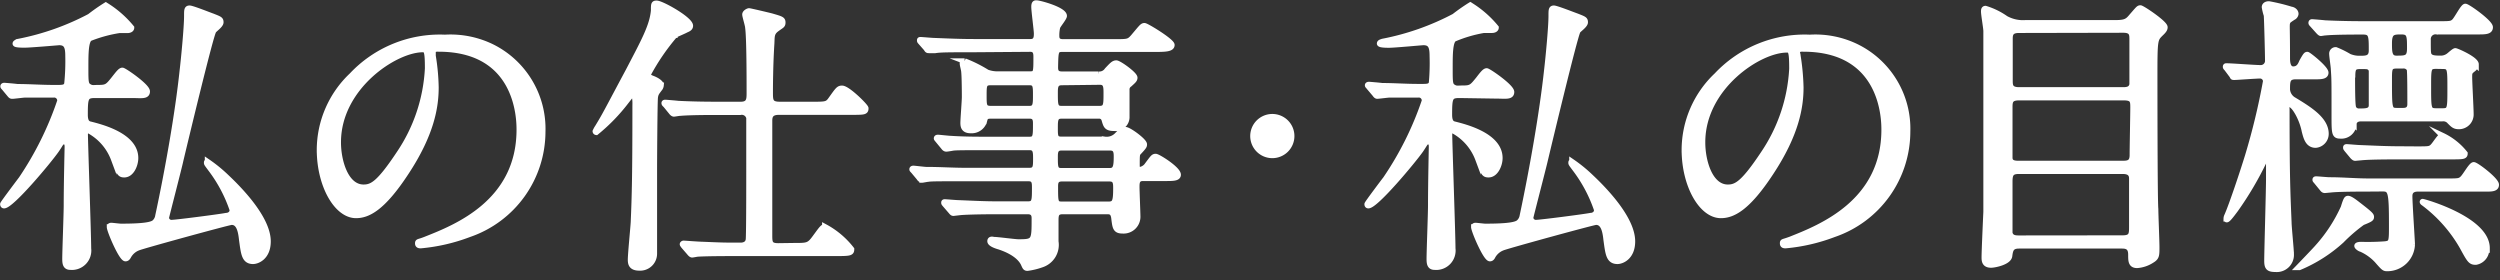
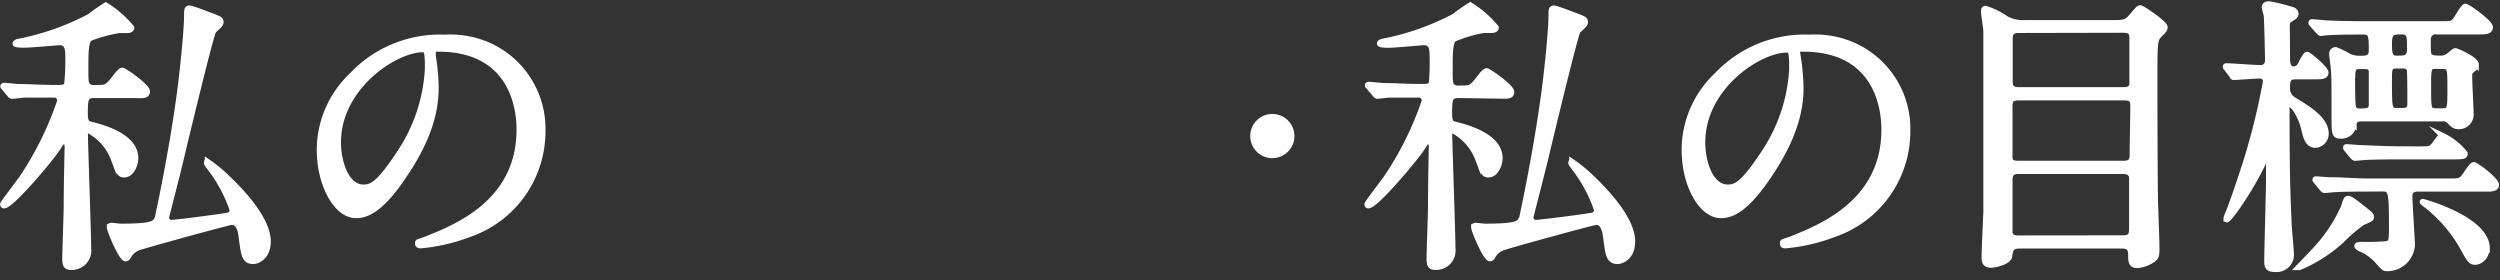
<svg xmlns="http://www.w3.org/2000/svg" height="25" viewBox="0 0 222.88 25" width="222.88">
  <rect x="0" y="0" width="222.88" height="25" fill="#333333" stroke="none" />
  <g fill="#fff" stroke="#fff" stroke-miterlimit="10" stroke-width=".5">
    <path d="m8.49 8.49c-.86 0-.91.21-.91 1.74 0 .68.24.81.5.86.93.24 4 1 4 3 0 .6-.36 1.48-1 1.48-.39 0-.45-.13-.94-1.38a4.79 4.79 0 0 0 -2.26-2.57c-.21 0-.29.18-.29.36 0 .78.29 9 .29 10.17a1.48 1.48 0 0 1 -1.61 1.66c-.42 0-.47-.31-.47-.73 0-.67.13-4 .13-4.78 0-1.87.08-5.07.08-5.2s0-.47-.29-.47-.23.08-.7.76c-.7 1-4 4.94-4.66 4.94-.07 0-.1-.06-.1-.13s1.46-2 1.64-2.24a28.9 28.9 0 0 0 3.45-6.96.52.52 0 0 0 -.58-.55c-.62 0-1.5 0-2.54 0-.13 0-1 .11-1.1.11s-.13.01-.23-.1l-.49-.59c-.11-.13-.13-.13-.13-.18s.07-.06.1-.06 1 .08 1.17.11c1 0 2.16.08 3.12.08h.57c.5 0 .63-.08.73-.32a19.68 19.68 0 0 0 .1-2.5c0-.81-.13-1.22-.8-1.22-.13.01-2.58.22-3.07.22-.2 0-.83 0-.83-.11s.26-.16.28-.18a22.9 22.9 0 0 0 6.35-2.24 17.06 17.06 0 0 1 1.43-1 9.24 9.24 0 0 1 2.29 2c0 .16-.18.23-.36.23h-.73a12.19 12.19 0 0 0 -2.63.72c-.37.26-.37 1.41-.37 2.63s0 1.48.29 1.66.39.11.91.11c.7 0 .81-.13 1.35-.81.37-.47.57-.73.73-.73s2.21 1.41 2.21 1.87-.52.34-1.38.34zm1.28 11.75c0-.1.07-.13.15-.13s.73.08.86.08c2.08 0 2.76-.15 3-.36a1 1 0 0 0 .31-.6c.86-4 1.77-9.1 2.18-13 .1-.83.39-3.74.39-4.81 0-.52 0-.68.24-.68s1.81.63 2.05.71c.65.26.73.28.73.54s-.6.65-.65.78c-.29.5-2.53 9.85-2.94 11.57-.1.5-1.27 5-1.27 5.07a.46.46 0 0 0 .49.44c.36 0 4.18-.49 4.86-.62.16 0 .55-.1.55-.52a12.78 12.78 0 0 0 -1.93-3.64c-.31-.42-.36-.47-.36-.55s0-.1.08-.1a13 13 0 0 1 1.66 1.35c1.66 1.56 3.72 3.9 3.72 5.75 0 1.4-.94 1.77-1.33 1.77-.78 0-.83-.68-1-1.9-.08-.76-.23-1.59-.91-1.59-.23 0-7.93 2.11-8.35 2.29a1.66 1.66 0 0 0 -.85.75c-.06.11-.13.21-.26.21-.36 0-1.42-2.49-1.42-2.81z" />
    <path d="m38.6 4.7v.28a19.13 19.13 0 0 1 .26 2.81c0 1.74-.39 4.16-2.68 7.62-2.08 3.17-3.4 3.79-4.44 3.79-1.72 0-3.25-2.67-3.25-5.85a9.16 9.16 0 0 1 2.88-6.63 10.77 10.77 0 0 1 8.3-3.38 8.42 8.42 0 0 1 4.19.84 8.15 8.15 0 0 1 4.52 7.56 9.69 9.69 0 0 1 -6.55 9.15 16.16 16.16 0 0 1 -4.32 1c-.1 0-.26 0-.26-.19s.05-.1.7-.36c2.71-1.07 8.35-3.3 8.35-9.78 0-1-.1-7.2-7.2-7.2-.47-.03-.5.18-.5.34zm-8.45 8c0 1.69.68 4 2.26 4 .76 0 1.38-.31 3.17-3a14.89 14.89 0 0 0 2.55-7.6c0-1.56-.1-1.69-.44-1.69-2.47 0-7.54 3.35-7.54 8.27z" />
-     <path d="m56.41 8.39c-.08 0-.13.07-.6.67a16.3 16.3 0 0 1 -2.65 2.73.09.09 0 0 1 -.08-.08 2.38 2.38 0 0 1 .21-.38c.7-1.15.75-1.3 2.73-5 1.4-2.68 2.13-4 2.26-5.38 0-.57 0-.65.26-.65.44 0 3 1.43 3 2 0 .16-.11.26-.37.36-.08.06-1 .45-1 .47a19.45 19.45 0 0 0 -2.39 3.49c0 .23.21.31.42.39s.73.33.73.59a.56.56 0 0 1 -.08.24c-.31.41-.39.49-.44.83s-.08 5.67-.08 6.4v7.56a1.26 1.26 0 0 1 -1.33 1.25c-.7 0-.78-.36-.78-.72 0-.52.23-2.81.26-3.36.1-2.34.15-4.16.15-10.42.01-.21.01-.99-.22-.99zm14.38 13.52c1.22 0 1.35 0 1.9-.76.44-.59.65-.93.85-.93a7.49 7.49 0 0 1 2.37 2c0 .33-.13.36-1.38.36h-9c-.6 0-2.37 0-3.28.05-.1 0-.46.08-.54.08s-.16-.08-.24-.18l-.52-.6c-.07-.1-.1-.13-.1-.16s.05-.07.1-.07 1.38.1 1.64.1c1.9.08 1.95.08 3.43.08.34 0 .65-.13.71-.5s.05-6.7.05-7.64c0-.42 0-3.07 0-3.23a.66.66 0 0 0 -.78-.51h-2.1c-.57 0-2.37 0-3.28.08-.1 0-.47.07-.54.07s-.16-.07-.24-.18l-.49-.6c-.11-.1-.13-.13-.13-.18s.05-.05.1-.05 1 .08 1.15.1c1.19.06 2.36.08 3.56.08h2c.78 0 .78-.47.78-1.06 0-1.23 0-4.92-.13-5.8 0-.19-.26-1-.26-1.17s.28-.31.36-.31 1.69.38 2 .46c.89.26 1 .29 1 .57s-.13.26-.57.6-.39.65-.42 1.25c-.13 2-.13 4.08-.13 4.37 0 .73 0 1.09.86 1.09h2.89c1.19 0 1.35 0 1.66-.44.63-.88.7-1 1-1 .5 0 2.11 1.61 2.11 1.77 0 .34-.13.34-1.38.34h-6.36c-.73 0-.84.36-.84.78v10.16c0 .68 0 1 .78 1z" />
-     <path d="m86.65 4.41c-2 0-2.78 0-3.28.08h-.54c-.11 0-.16 0-.24-.16l-.52-.59c-.07-.08-.07-.08-.07-.14s0-.05.1-.05 1 .08 1.15.08c1.27.05 2.34.1 3.56.1h5.07c.54 0 .54-.46.54-.75s-.23-2-.23-2.37.13-.33.23-.33c.26 0 2.45.59 2.45 1.14 0 .18-.55.83-.6 1a3.38 3.38 0 0 0 -.08.72c0 .24 0 .6.57.6h4.61c1.17 0 1.27 0 1.66-.44.73-.86.81-1 1-1s2.44 1.38 2.44 1.71-.52.37-1.4.37h-8.34c-.62 0-.62.16-.65 1.59 0 .26 0 .65.58.65h3.25a.83.83 0 0 0 .8-.37c.42-.44.57-.62.81-.62s1.64 1 1.64 1.3c0 .18-.13.28-.47.59a.54.54 0 0 0 -.24.5v2.47a1 1 0 0 1 -1.11.94c-.68 0-.73-.21-.89-.76a.46.46 0 0 0 -.49-.34h-3.33c-.57 0-.57.39-.57 1.1s0 1 .57 1h3.85a1.28 1.28 0 0 0 1.09-.36c.31-.32.49-.5.78-.5s1.66 1 1.66 1.3c0 .13 0 .18-.49.7-.16.16-.16.26-.16 1.17 0 .16 0 .39.29.39a1 1 0 0 0 .57-.33c.55-.73.6-.84.81-.84s2 1.12 2 1.62c0 .31-.47.31-1.14.31h-2c-.55 0-.55.44-.55.78s.08 2.29.08 2.57a1.25 1.25 0 0 1 -1.35 1.33c-.62 0-.65-.29-.75-1.12-.06-.49-.26-.6-.58-.6h-4c-.62 0-.62.37-.62.86v1.82a1.85 1.85 0 0 1 -1.22 2.05 6.25 6.25 0 0 1 -1.3.32c-.18 0-.21-.08-.34-.37s-.57-1-2.16-1.53c-.28-.08-.83-.26-.83-.5s.29-.13.34-.13c.34 0 1.87.21 2.18.21 1.43 0 1.43-.08 1.43-2.1 0-.19 0-.63-.59-.63h-2.75c-1.84 0-3 .05-3.27.08l-.61.07c-.08 0-.13-.05-.21-.15l-.52-.6c-.11-.13-.11-.13-.11-.18s0-.06.08-.06 1 .08 1.17.08c1.28.05 2.34.11 3.56.11h2.66c.62 0 .62-.29.62-1.49 0-.39 0-.8-.55-.8h-5.7c-2.26 0-3 0-3.27.05-.08 0-.45.08-.52.08a.34.34 0 0 1 -.26-.18l-.5-.6c-.1-.11-.13-.13-.13-.16s0-.08.11-.08 1 .11 1.14.11c1.27 0 2.34.08 3.56.08h5.64c.58 0 .58-.34.58-1.07 0-.57 0-1-.55-1h-3.62c-2.29 0-3 0-3.27.05s-.47.08-.55.08-.16-.05-.23-.15l-.52-.63c-.08-.1-.11-.13-.11-.15s0-.08.11-.08 1 .1 1.14.1c1.27.08 2.34.08 3.56.08h3.46c.57 0 .57-.29.57-1.4 0-.29 0-.71-.54-.71h-3.44c-.49 0-.52.11-.62.5a1.17 1.17 0 0 1 -1.2.8c-.59 0-.67-.33-.67-.67s.13-1.96.13-2.31c0-.08 0-1.77-.06-2.29 0-.1-.13-.57-.13-.68s0-.23.19-.23a11.68 11.68 0 0 1 2 1 2.72 2.72 0 0 0 1 .16h2.81c.57 0 .57-.13.57-1.51 0-.29 0-.73-.52-.73zm5.12 5.28c.57 0 .57-.39.57-1.2s0-1.14-.57-1.14h-3.43c-.63 0-.63.26-.63 1.17s0 1.17.65 1.17zm2.89-2.34c-.6 0-.6.44-.6.93 0 1.1 0 1.41.6 1.41h3.34c.63 0 .63-.31.63-1.38 0-.55 0-1-.57-1zm4.26 7.88c.52 0 .62-.32.62-1.23 0-.39 0-.83-.57-.83h-4.34c-.57 0-.57.44-.57.83 0 .91 0 1.23.57 1.23zm-4.26.7c-.58 0-.58.41-.58.73 0 1.4 0 1.56.63 1.56h4.08c.6 0 .7-.21.7-1.43 0-.45 0-.86-.57-.86z" />
    <path d="m111.71 12.13a1.72 1.72 0 1 1 1.72 1.72 1.72 1.72 0 0 1 -1.72-1.72z" />
    <path d="m130.12 8.49c-.86 0-.91.21-.91 1.74 0 .68.24.81.5.86.93.24 4 1 4 3 0 .6-.37 1.48-1 1.48-.4 0-.45-.13-.94-1.38a4.79 4.79 0 0 0 -2.26-2.57c-.21 0-.29.18-.29.36 0 .78.29 9 .29 10.17a1.48 1.48 0 0 1 -1.62 1.66c-.41 0-.46-.31-.46-.73 0-.67.13-4 .13-4.78 0-1.87.07-5.07.07-5.2s0-.47-.28-.47-.24.08-.7.76c-.71 1-4 4.94-4.66 4.94-.08 0-.1-.06-.1-.13s1.45-2 1.64-2.24a28.66 28.66 0 0 0 3.47-6.96.51.51 0 0 0 -.57-.55c-.62 0-1.51 0-2.55 0-.13 0-1 .11-1.09.11s-.15-.08-.23-.19l-.5-.59c-.1-.13-.13-.13-.13-.18s.08-.06.11-.06 1 .08 1.17.11c1 0 2.16.08 3.12.08h.57c.5 0 .63-.08.73-.32a19.68 19.68 0 0 0 .07-2.41c0-.81-.13-1.22-.8-1.22-.13 0-2.58.23-3.07.23-.18 0-.83 0-.83-.13s.26-.16.28-.18a22.9 22.9 0 0 0 6.37-2.24 17.06 17.06 0 0 1 1.43-1 9.24 9.24 0 0 1 2.29 2c0 .16-.18.23-.36.23h-.73a11.88 11.88 0 0 0 -2.65.78c-.37.26-.37 1.41-.37 2.63s0 1.48.29 1.66.39.11.91.11c.7 0 .8-.13 1.35-.81.36-.47.57-.73.73-.73s2.21 1.41 2.21 1.87-.52.34-1.38.34zm1.28 11.75c0-.1.07-.13.15-.13s.73.08.86.08c2.08 0 2.76-.15 3-.36a1 1 0 0 0 .32-.6c.85-4 1.76-9.1 2.18-13 .1-.83.39-3.74.39-4.81 0-.52 0-.68.23-.68s1.82.63 2.06.71c.65.26.73.28.73.54s-.6.65-.66.78c-.28.5-2.52 9.85-2.93 11.57-.11.5-1.28 5-1.28 5.07a.47.47 0 0 0 .5.44c.36 0 4.18-.49 4.86-.62.16 0 .55-.1.55-.52a12.78 12.78 0 0 0 -1.93-3.64c-.31-.42-.36-.47-.36-.55s0-.1.08-.1a13 13 0 0 1 1.66 1.35c1.66 1.56 3.72 3.9 3.72 5.75 0 1.4-.94 1.77-1.33 1.77-.78 0-.83-.68-1-1.9-.08-.76-.23-1.59-.91-1.59-.23 0-7.93 2.11-8.35 2.29a1.69 1.69 0 0 0 -.86.75c-.05.11-.12.21-.25.21-.37 0-1.43-2.49-1.43-2.81z" />
    <path d="m160.23 4.7c0 .07.05.18.05.28a20.61 20.61 0 0 1 .26 2.81c0 1.74-.39 4.16-2.68 7.62-2.08 3.17-3.4 3.79-4.44 3.79-1.72 0-3.25-2.67-3.25-5.85a9.16 9.16 0 0 1 2.88-6.63 10.76 10.76 0 0 1 8.3-3.38 8.37 8.37 0 0 1 4.18.84 8.14 8.14 0 0 1 4.53 7.56 9.69 9.69 0 0 1 -6.56 9.15 16.12 16.12 0 0 1 -4.31 1c-.11 0-.26 0-.26-.19s0-.1.7-.36c2.7-1.07 8.35-3.3 8.35-9.78 0-1-.11-7.2-7.21-7.2-.52-.03-.54.18-.54.34zm-8.45 8c0 1.69.67 4 2.26 4 .75 0 1.38-.31 3.17-3a14.89 14.89 0 0 0 2.55-7.57c0-1.56-.1-1.69-.44-1.69-2.47-.03-7.54 3.32-7.54 8.24z" />
    <path d="m180 21.91c-.7 0-.78.36-.85.91s-1.33.8-1.64.8c-.57 0-.6-.36-.6-.67 0-.57.13-3.41.16-4.06 0-2.94 0-5.22 0-13 0-1.27 0-2 0-3.12 0-.26-.21-1.46-.21-1.74 0-.11 0-.26.15-.26a6.34 6.34 0 0 1 1.8.88 3.18 3.18 0 0 0 1.77.39h8c.88 0 1.09-.13 1.43-.54.6-.68.65-.78.81-.78s2.18 1.35 2.18 1.71c0 .16-.08.29-.39.58-.49.49-.52.54-.52 3.71 0 .37 0 11.24.08 11.91 0 .5.1 2.86.1 3.41 0 .73 0 .91-.44 1.17a2.75 2.75 0 0 1 -1.3.44c-.55 0-.55-.39-.55-.94s-.21-.8-.78-.8zm0-19.22c-.65 0-.81.26-.81.73v3.75c0 .44 0 .85.81.85h9.31c.36 0 .7-.07.78-.49 0-.13 0-3.54 0-4s0-.86-.8-.86zm9.28 11.89c.52 0 .83-.11.83-.76s.06-3.61.06-4.21 0-.91-.84-.91h-9.33c-.78 0-.83.34-.83.86s0 4.37 0 4.5c0 .52.52.52.8.52zm-.05 6.65c.81 0 .83-.34.83-1s0-3.8 0-4.32-.37-.65-.83-.65h-9.23c-.7 0-.83.26-.83.94s0 4.42 0 4.57c.1.42.44.47.8.47z" />
    <path d="m198.53 6.12c-.11-.12-.11-.12-.11-.18s.05-.05.08-.05c.44 0 2.52.16 3 .16a.63.63 0 0 0 .68-.68c0-.62-.08-3.56-.11-4a4.87 4.87 0 0 1 -.18-.73c0-.18.16-.28.39-.28a16.64 16.64 0 0 1 2 .49c.1 0 .39.13.39.39a.4.4 0 0 1 -.24.31c-.44.29-.47.32-.52.52s0 .5 0 3.1c0 .26 0 1 .54 1s.68-.47.78-.68c.32-.57.37-.62.47-.62s1.64 1.22 1.64 1.61-.55.34-1.38.34h-1.27c-.78 0-.78.42-.78 1.17a1.17 1.17 0 0 0 .62.94c1.4.85 2.83 1.74 2.83 3a1 1 0 0 1 -.91 1c-.7 0-.85-.68-1-1.25-.21-1.1-.93-2.37-1.32-2.37s-.26.18-.26.47c0 5.95.07 7.41.18 10.06 0 .39.21 2.42.21 2.86a1.28 1.28 0 0 1 -1.39 1.3c-.63 0-.76-.16-.76-.76 0-.8.16-6.26.16-7.25 0-.23 0-1.43 0-1.69a.2.2 0 0 0 -.2-.21c-.11 0-.11.05-.19.21a29.61 29.61 0 0 1 -2.57 4.37c-.39.52-.83 1.12-.83.83a.59.59 0 0 1 .05-.23c.42-.91 1.48-4.11 1.87-5.39a59.84 59.84 0 0 0 1.6-6.64.51.51 0 0 0 -.5-.49c-.34 0-2.1.13-2.29.13s-.13 0-.23-.16zm11.62 12.07c1.12.86 1.25 1 1.25 1.14s0 .19-.78.5a14.63 14.63 0 0 0 -1.87 1.61 13.05 13.05 0 0 1 -3.75 2.39s-.08 0-.08 0 1.51-1.56 1.77-1.87a13.77 13.77 0 0 0 2.24-3.46c.13-.42.23-.73.33-.78s.29 0 .89.47zm-4-16c-.1-.1-.1-.13-.1-.15s0-.08.07-.08 1 .08 1.15.1c1.27.06 2.37.08 3.59.08h6.47c1.09 0 1.22 0 1.46-.21s.8-1.35 1-1.35 2.21 1.42 2.21 1.85-.52.39-1.4.39h-3.36a.67.67 0 0 0 -.78.71c0 1.19 0 1.32.16 1.48s.39.2 1 .2a1.16 1.16 0 0 0 .68-.23c.08-.05.49-.44.6-.44s1.84.75 1.84 1.2a.57.57 0 0 1 -.2.38c-.37.29-.39.32-.39.76s.13 2.81.13 3.28a1.06 1.06 0 0 1 -1.07 1.11c-.37 0-.5-.13-.78-.41a.78.78 0 0 0 -.7-.29h-7.23c-.57 0-.65.37-.65.47a1.11 1.11 0 0 1 -1.2 1.07c-.54 0-.54-.21-.54-1.9 0-3.1 0-3.1-.06-4 0-.23-.15-1.19-.15-1.4a.33.33 0 0 1 .34-.36 8.23 8.23 0 0 1 1.19.59 2.32 2.32 0 0 0 1 .18c.5 0 1 0 1-.72 0-1.3 0-1.67-.75-1.67s-2.55 0-3.38.08c-.08 0-.34.05-.39.05s-.13-.07-.23-.18zm4.94 14.64c-2.26 0-3 .05-3.28.08l-.54.05c-.11 0-.16-.05-.24-.15l-.49-.6c-.1-.13-.13-.13-.13-.18s0-.06.1-.06 1 .08 1.15.08c1.27 0 2.34.11 3.56.11h6.84c1.12 0 1.22 0 1.48-.24s.78-1.22 1-1.22 2 1.35 2 1.77-.52.36-1.4.36h-5.52c-.23 0-.8 0-.8.65s.23 4.06.23 4.32a2.22 2.22 0 0 1 -2.26 2.13c-.24 0-.31-.08-.88-.73a4.37 4.37 0 0 0 -1.41-1c-.08 0-.36-.18-.36-.28s.28-.11.36-.11a20.65 20.65 0 0 0 2.16-.05c.57-.08.57-.21.57-1.71 0-3-.08-3.23-.83-3.23zm4.32-3.53c1.11 0 1.22 0 1.45-.21s.68-1 .89-1a5.67 5.67 0 0 1 2 1.59c0 .28-.16.28-1.4.28h-4.53c-2.29 0-3 .05-3.3.08l-.55.05c-.07 0-.13-.05-.23-.15l-.5-.6c-.1-.13-.1-.13-.1-.18s0-.06.08-.06 1 .08 1.14.08c1.28.05 2.37.11 3.59.11zm-5.7-6.48c0 2.63.06 2.71.13 2.86a.55.55 0 0 0 .52.24c.58 0 1.07 0 1.07-.55s0-3 0-3.09c-.11-.37-.42-.37-.63-.37-.88-.02-1.07-.02-1.07.89zm3.29-2.96c0 .76 0 1.35.64 1.35.84 0 1.2 0 1.2-.88 0-1.14 0-1.51-.75-1.51s-1.09.03-1.09 1.04zm.67 2c-.67 0-.67.26-.67 1.25 0 2.63 0 2.76.7 2.76h.52c.18 0 .65 0 .65-.58 0-1.06 0-3-.06-3.14a.6.6 0 0 0 -.59-.29zm8 16.23a1.15 1.15 0 0 1 -.94 1.27c-.46 0-.54-.13-1.22-1.38a12.79 12.79 0 0 0 -3.43-3.87c-.08-.05-.13-.11-.1-.13s5.74 1.56 5.74 4.14zm-4.47-16.2c-.71 0-.71.18-.71 1.8 0 2.05 0 2.21.71 2.21h.57c.67 0 .67-.21.67-2s0-2-.67-2z" />
  </g>
</svg>